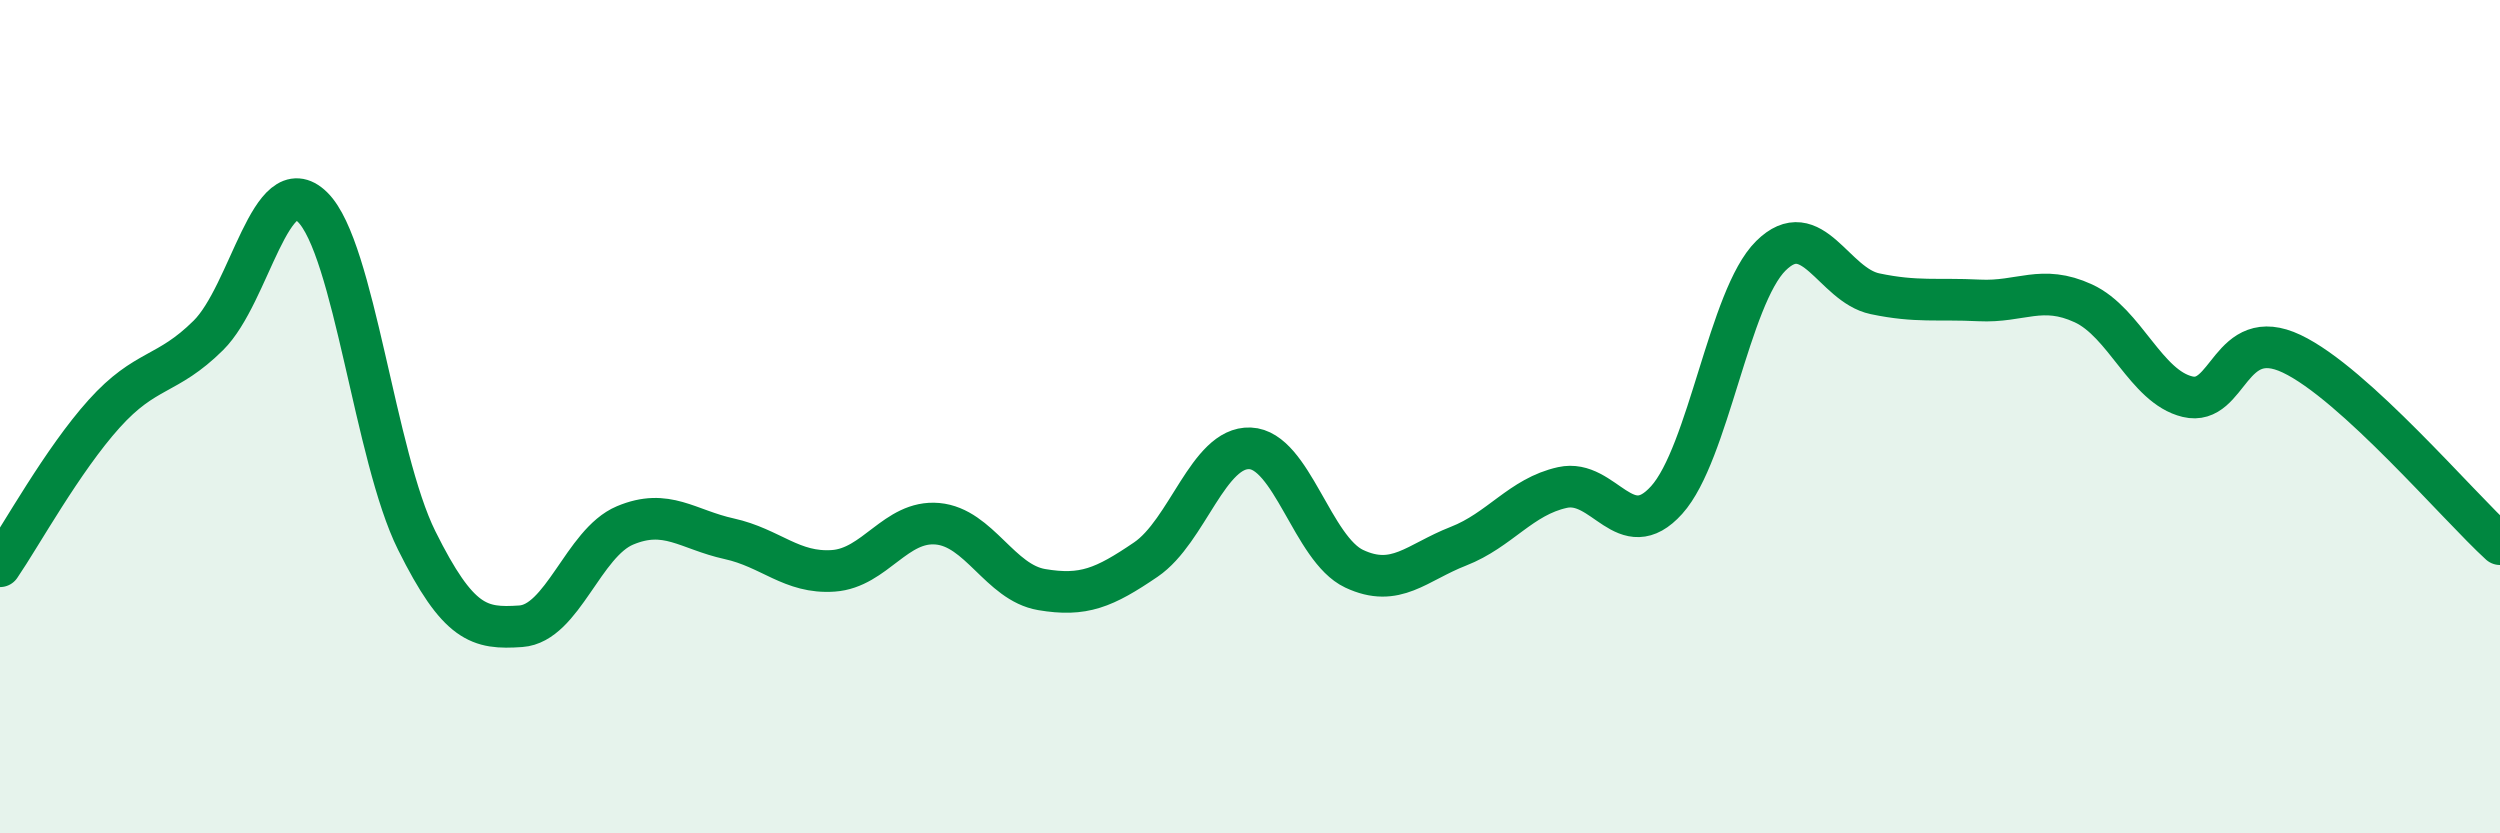
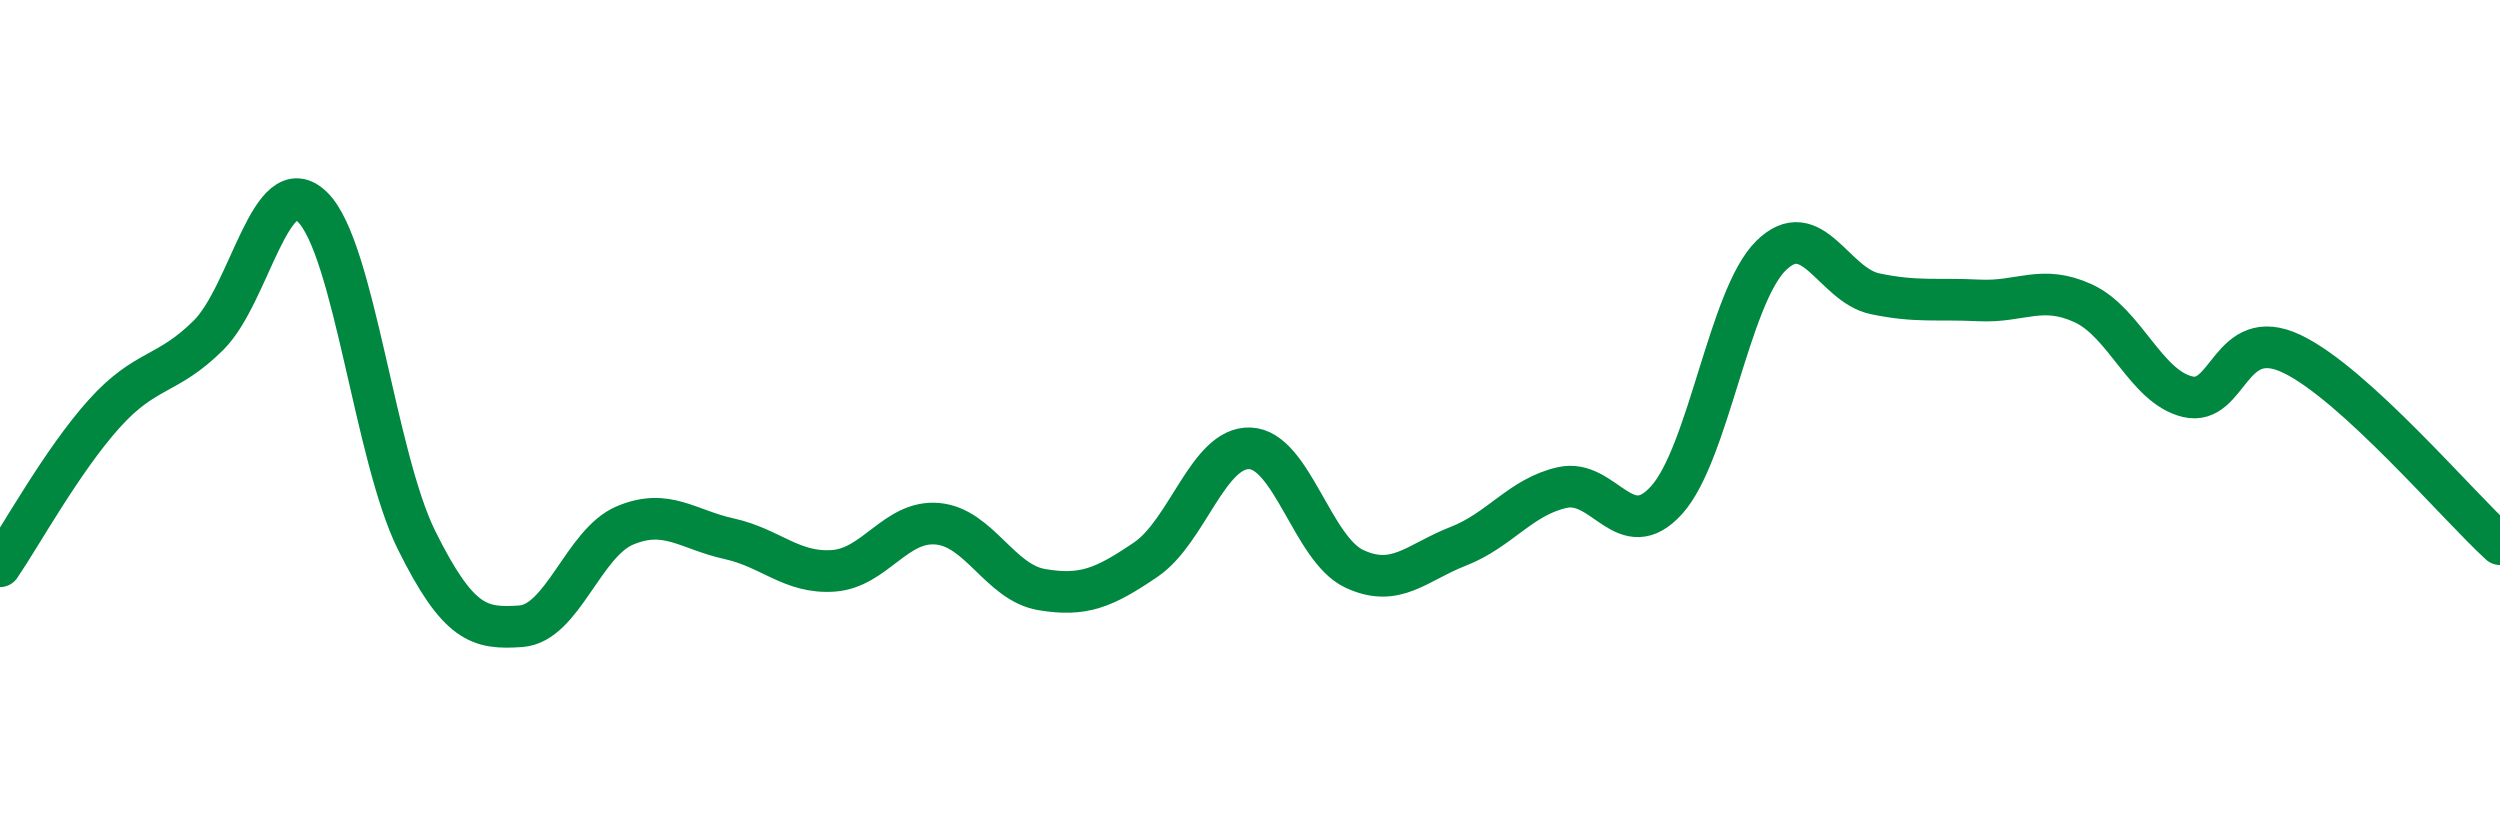
<svg xmlns="http://www.w3.org/2000/svg" width="60" height="20" viewBox="0 0 60 20">
-   <path d="M 0,13.59 C 0.5,12.86 1.5,11.04 2.5,9.93 C 3.5,8.82 4,9.04 5,8.05 C 6,7.06 6.5,3.99 7.5,4.97 C 8.5,5.95 9,10.96 10,12.97 C 11,14.98 11.5,15.1 12.5,15.03 C 13.5,14.96 14,13.03 15,12.61 C 16,12.19 16.5,12.71 17.5,12.93 C 18.5,13.15 19,13.77 20,13.7 C 21,13.63 21.5,12.48 22.5,12.57 C 23.5,12.66 24,13.98 25,14.15 C 26,14.32 26.5,14.11 27.5,13.43 C 28.5,12.75 29,10.72 30,10.76 C 31,10.8 31.5,13.18 32.5,13.65 C 33.5,14.12 34,13.5 35,13.11 C 36,12.72 36.5,11.92 37.5,11.7 C 38.5,11.48 39,13.11 40,12 C 41,10.89 41.5,7.13 42.5,6.14 C 43.5,5.15 44,6.84 45,7.05 C 46,7.26 46.5,7.16 47.5,7.21 C 48.5,7.26 49,6.82 50,7.28 C 51,7.74 51.5,9.28 52.5,9.52 C 53.5,9.76 53.5,7.78 55,8.49 C 56.5,9.2 59,12.15 60,13.06L60 20L0 20Z" fill="#008740" opacity="0.1" stroke-linecap="round" stroke-linejoin="round" />
  <path d="M 0,13.59 C 0.5,12.86 1.5,11.04 2.5,9.93 C 3.5,8.82 4,9.04 5,8.05 C 6,7.06 6.5,3.99 7.5,4.97 C 8.5,5.95 9,10.96 10,12.97 C 11,14.98 11.5,15.1 12.5,15.03 C 13.5,14.96 14,13.03 15,12.61 C 16,12.19 16.5,12.71 17.5,12.93 C 18.5,13.15 19,13.77 20,13.7 C 21,13.63 21.5,12.48 22.5,12.57 C 23.5,12.66 24,13.98 25,14.15 C 26,14.32 26.5,14.11 27.5,13.43 C 28.5,12.75 29,10.72 30,10.76 C 31,10.8 31.5,13.18 32.5,13.65 C 33.5,14.12 34,13.5 35,13.11 C 36,12.72 36.5,11.92 37.5,11.7 C 38.5,11.48 39,13.11 40,12 C 41,10.89 41.5,7.13 42.5,6.14 C 43.5,5.15 44,6.84 45,7.05 C 46,7.26 46.5,7.16 47.5,7.21 C 48.5,7.26 49,6.82 50,7.28 C 51,7.74 51.5,9.28 52.5,9.52 C 53.5,9.76 53.5,7.78 55,8.49 C 56.5,9.2 59,12.15 60,13.06" stroke="#008740" stroke-width="1" fill="none" stroke-linecap="round" stroke-linejoin="round" />
</svg>